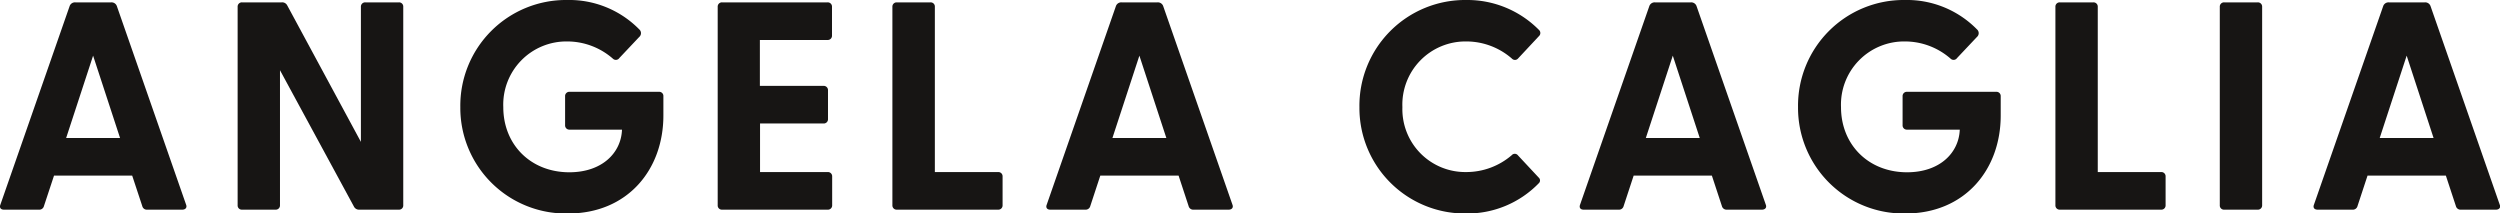
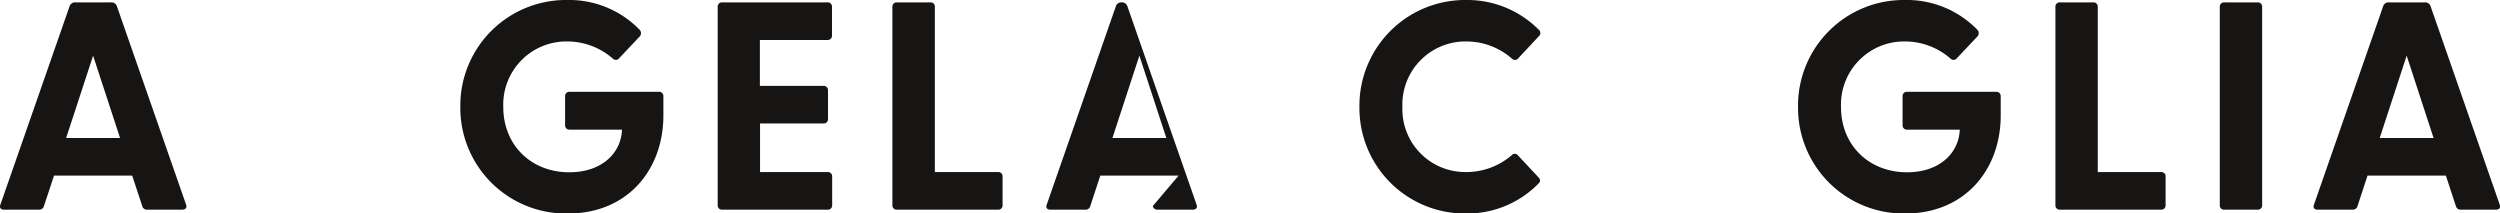
<svg xmlns="http://www.w3.org/2000/svg" id="Layer_1" data-name="Layer 1" viewBox="0 0 443.33 37.86">
  <defs>
    <style>
      .cls-1 {
        fill: #171514;
      }
    </style>
  </defs>
  <title>AC_ black primary</title>
  <g>
    <path class="cls-1" d="M.07,36.29,12.36,1.05a1,1,0,0,1,1-.63h6.35a1,1,0,0,1,1,.63L33,36.29c.21.52-.11.89-.68.89h-6.2a.83.83,0,0,1-.89-.63l-1.79-5.41H9.58L7.79,36.55a.84.84,0,0,1-.89.63H.7C.12,37.18-.14,36.81.07,36.29ZM21.29,24.47,16.51,9.87l-4.78,14.6Z" />
-     <path class="cls-1" d="M62.78,36.66,49.65,12.45V36.39a.75.75,0,0,1-.79.79H42.93a.74.74,0,0,1-.79-.79V1.21a.75.75,0,0,1,.79-.79h7a1,1,0,0,1,1,.53L64,25.16V1.21a.75.75,0,0,1,.79-.79h5.94a.74.74,0,0,1,.78.79V36.39a.74.74,0,0,1-.78.79h-7A1,1,0,0,1,62.78,36.66Z" />
    <path class="cls-1" d="M81.63,19A18.74,18.74,0,0,1,100.54,0a17.41,17.41,0,0,1,12.81,5.2.89.89,0,0,1,0,1.36l-3.52,3.73a.75.75,0,0,1-1.15.11,12.29,12.29,0,0,0-8.09-3.05A11.2,11.2,0,0,0,89.25,19c0,6.67,4.88,11.55,11.71,11.55,5.77,0,9.19-3.41,9.34-7.56H101a.75.75,0,0,1-.79-.79V17.07a.75.75,0,0,1,.79-.79h15.86a.74.74,0,0,1,.78.79v3.41c0,9.61-6.35,17.38-16.91,17.38A18.73,18.73,0,0,1,81.63,19Z" />
    <path class="cls-1" d="M127.27,36.39V1.21a.75.75,0,0,1,.79-.79h18.69a.75.75,0,0,1,.79.79V6.3a.75.75,0,0,1-.79.79h-12v8.14h11.29a.75.75,0,0,1,.79.79v5.09a.75.75,0,0,1-.79.79H134.78v8.61h12a.75.75,0,0,1,.79.79v5.09a.75.75,0,0,1-.79.79H128.06A.74.74,0,0,1,127.27,36.39Z" />
    <path class="cls-1" d="M158.25,36.39V1.21A.75.75,0,0,1,159,.42H165a.74.74,0,0,1,.78.79v29.3H177a.75.75,0,0,1,.79.79v5.09a.75.75,0,0,1-.79.79H159A.75.75,0,0,1,158.25,36.39Z" />
-     <path class="cls-1" d="M185.62,36.29,197.9,1.05a1,1,0,0,1,1-.63h6.36a1,1,0,0,1,1,.63l12.29,35.24c.21.52-.1.89-.68.89h-6.2a.84.84,0,0,1-.89-.63L209,31.14H195.12l-1.78,5.41a.85.85,0,0,1-.9.63h-6.19C185.67,37.18,185.41,36.81,185.62,36.29Zm21.21-11.82-4.78-14.6-4.78,14.6Z" />
+     <path class="cls-1" d="M185.62,36.29,197.9,1.05a1,1,0,0,1,1-.63a1,1,0,0,1,1,.63l12.29,35.24c.21.52-.1.89-.68.89h-6.2a.84.84,0,0,1-.89-.63L209,31.14H195.12l-1.78,5.41a.85.85,0,0,1-.9.63h-6.19C185.67,37.18,185.41,36.81,185.62,36.29Zm21.21-11.82-4.78-14.6-4.78,14.6Z" />
    <path class="cls-1" d="M241.07,19A18.75,18.75,0,0,1,260,0,17.85,17.85,0,0,1,272.9,5.3a.74.74,0,0,1,0,1.11l-3.68,3.94a.73.73,0,0,1-1.1.05A12.29,12.29,0,0,0,260,7.35,11.2,11.2,0,0,0,248.69,19,11.15,11.15,0,0,0,260,30.51a12.34,12.34,0,0,0,8.09-3,.71.71,0,0,1,1.1.05l3.68,3.94a.67.67,0,0,1,0,1A17.65,17.65,0,0,1,260,37.86,18.71,18.71,0,0,1,241.07,19Z" />
-     <path class="cls-1" d="M280.2,36.29,292.49,1.05a1,1,0,0,1,1-.63h6.35a1,1,0,0,1,1,.63l12.29,35.24c.21.52-.11.89-.69.89h-6.19a.85.85,0,0,1-.9-.63l-1.78-5.41H289.7l-1.78,5.41a.84.84,0,0,1-.89.63h-6.2C280.25,37.18,280,36.81,280.2,36.29Zm21.22-11.82-4.78-14.6-4.78,14.6Z" />
    <path class="cls-1" d="M318.85,19A18.74,18.74,0,0,1,337.76,0a17.41,17.41,0,0,1,12.81,5.2.89.89,0,0,1,0,1.36l-3.52,3.73a.75.75,0,0,1-1.15.11,12.29,12.29,0,0,0-8.09-3.05A11.2,11.2,0,0,0,326.47,19c0,6.67,4.88,11.55,11.71,11.55,5.77,0,9.19-3.41,9.35-7.56h-9.35a.75.75,0,0,1-.79-.79V17.07a.75.75,0,0,1,.79-.79H354a.75.75,0,0,1,.79.79v3.41c0,9.61-6.36,17.38-16.91,17.38A18.73,18.73,0,0,1,318.85,19Z" />
    <path class="cls-1" d="M364.49,36.39V1.21a.75.75,0,0,1,.79-.79h5.93a.75.75,0,0,1,.79.79v29.3h11.24a.75.75,0,0,1,.79.79v5.09a.75.75,0,0,1-.79.79h-18A.75.75,0,0,1,364.49,36.39Z" />
    <path class="cls-1" d="M393.64,36.39V1.21a.75.75,0,0,1,.79-.79h5.93a.75.75,0,0,1,.79.79V36.39a.75.75,0,0,1-.79.79h-5.93A.74.74,0,0,1,393.64,36.39Z" />
    <path class="cls-1" d="M410.34,36.29,422.63,1.05a1,1,0,0,1,1-.63H430a1,1,0,0,1,1,.63l12.28,35.24c.22.52-.1.89-.68.89h-6.19a.85.85,0,0,1-.9-.63l-1.78-5.41H419.84l-1.78,5.41a.85.85,0,0,1-.9.63H411C410.39,37.18,410.13,36.81,410.34,36.29Zm21.21-11.82-4.77-14.6L422,24.47Z" />
  </g>
</svg>